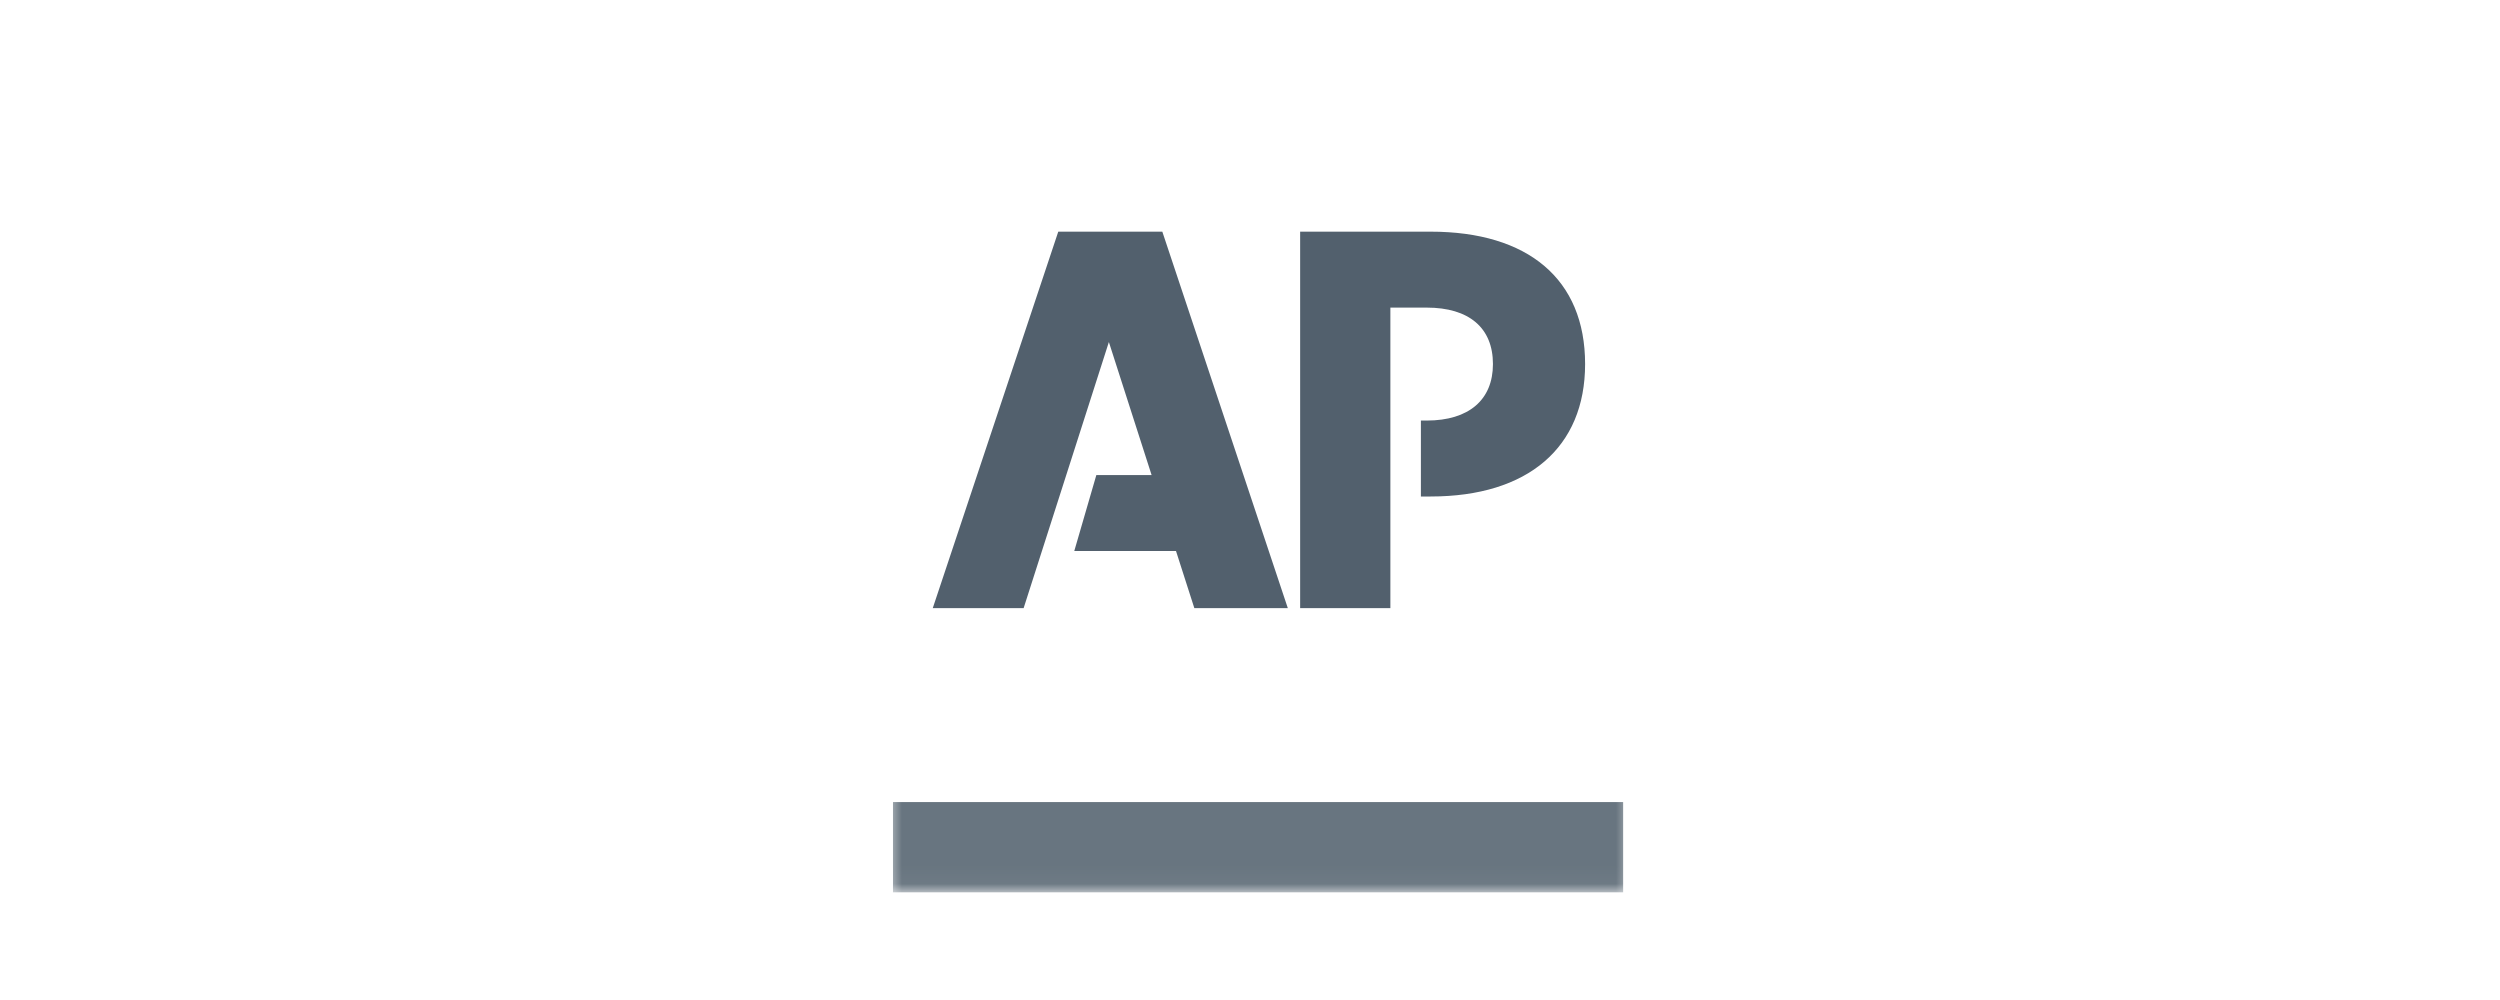
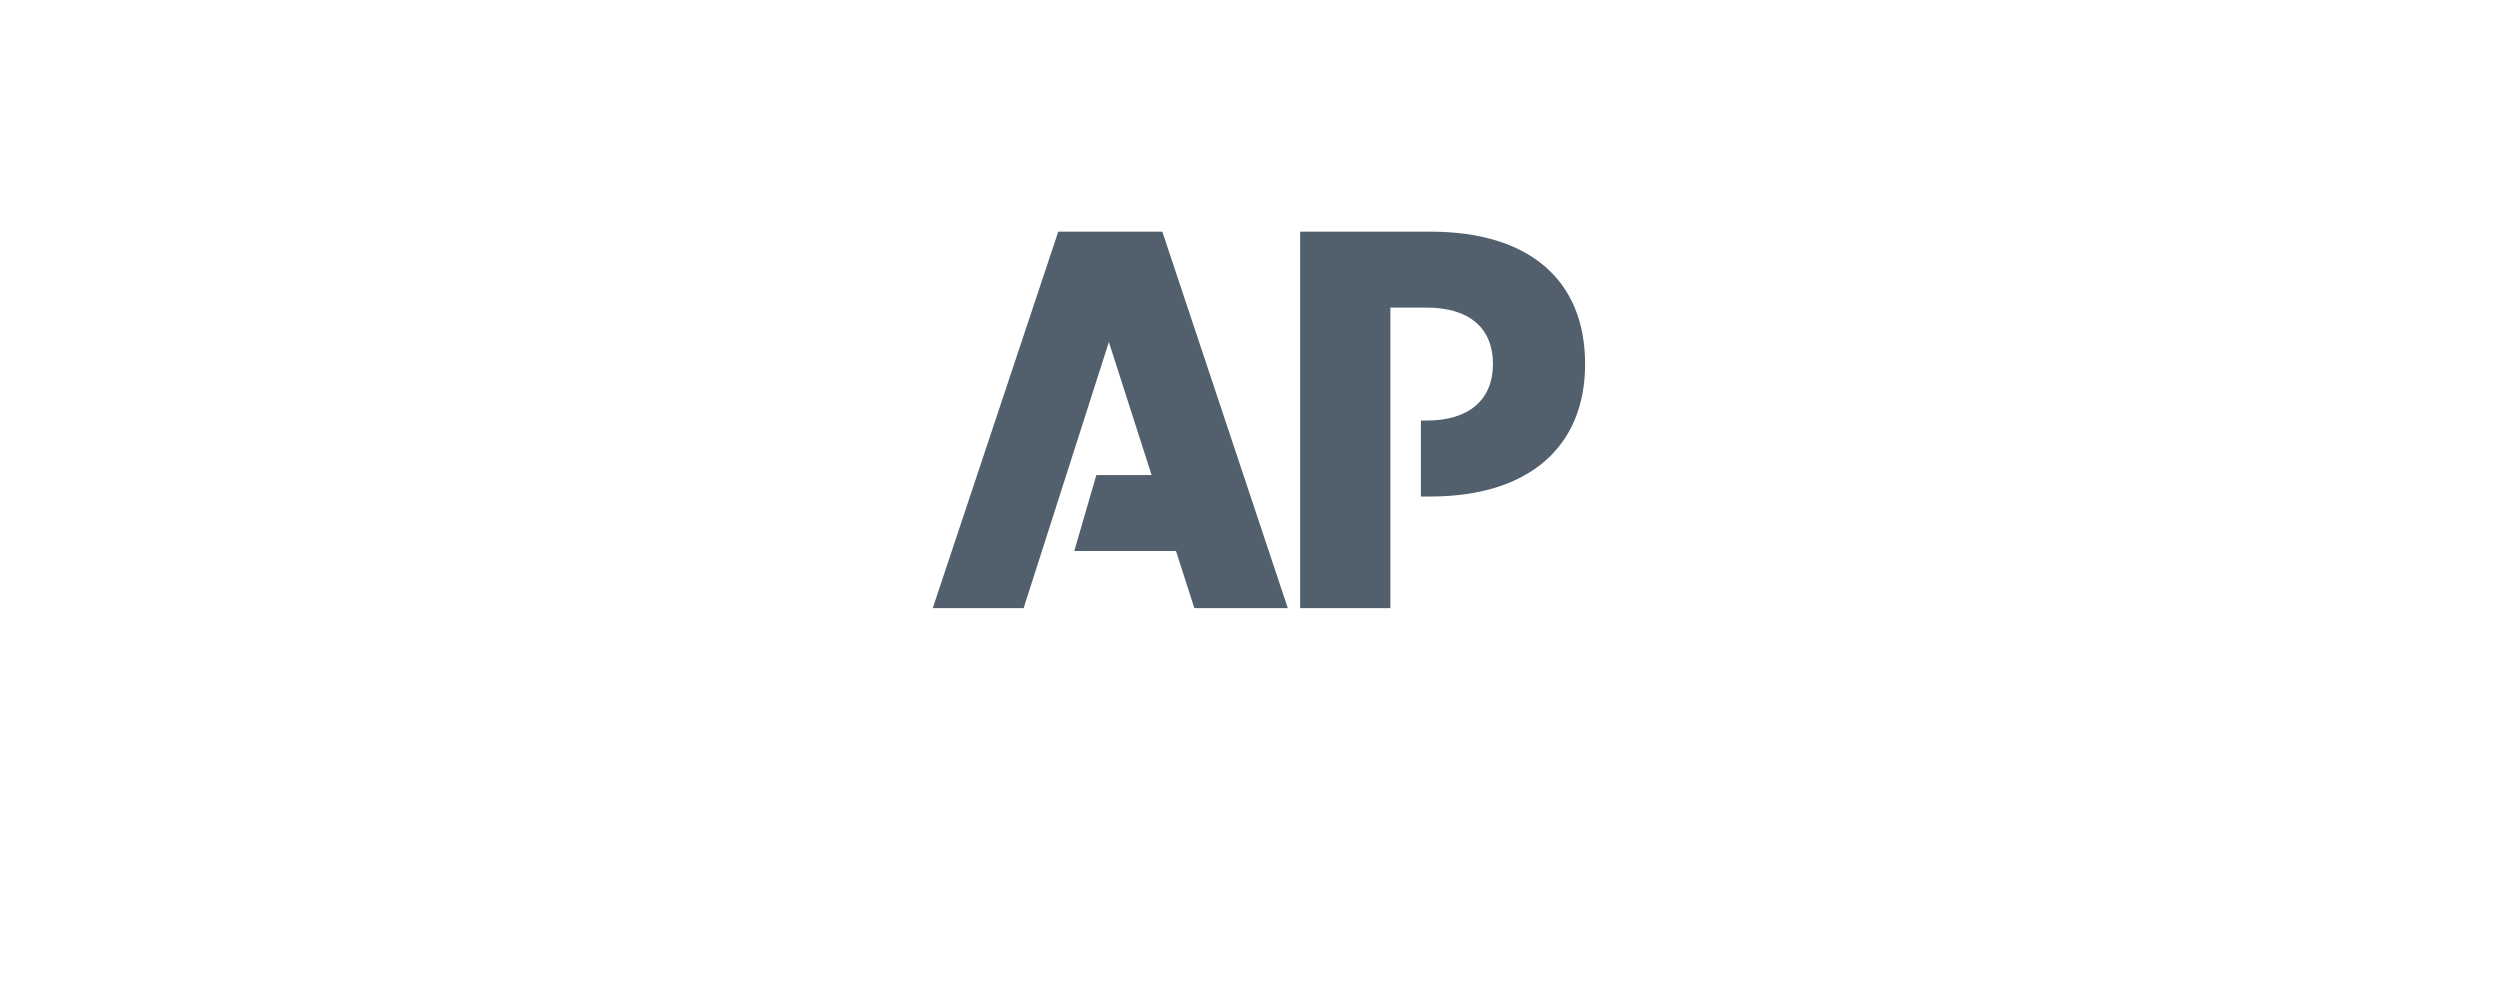
<svg xmlns="http://www.w3.org/2000/svg" width="140" height="56" viewBox="0 0 140 56" fill="none">
  <g clip-path="url(#clip0_732_23522)">
    <mask id="mask0_732_23522" style="mask-type:luminance" maskUnits="userSpaceOnUse" x="49" y="1" width="43" height="49">
      <path fill-rule="evenodd" clip-rule="evenodd" d="M49.639 49.962H91.453V1.565H49.639V49.962Z" fill="#FF322E" />
    </mask>
    <g mask="url(#mask0_732_23522)">
-       <path fill-rule="evenodd" clip-rule="evenodd" d="M49.639 44.916H91.453V49.969H49.639L49.639 44.916Z" fill="#687580" />
-     </g>
+       </g>
    <path fill-rule="evenodd" clip-rule="evenodd" d="M59.263 12.973L52.234 34.056H57.323L62.097 19.154L64.49 26.604H61.395L60.159 30.857H65.856L66.883 34.056H72.118L65.09 12.973H59.263ZM80.115 12.973H72.808V34.056H77.861V17.226H79.897C82.26 17.226 83.605 18.352 83.605 20.388C83.605 22.387 82.26 23.551 79.897 23.551H79.57V27.804H80.115C85.567 27.804 88.766 25.059 88.766 20.388C88.766 15.626 85.567 12.973 80.115 12.973Z" fill="#52606D" />
  </g>
  <defs>
    <clipPath id="clip0_732_23522">
      <rect width="40.909" height="48" fill="white" transform="translate(50 4)" />
    </clipPath>
  </defs>
</svg>